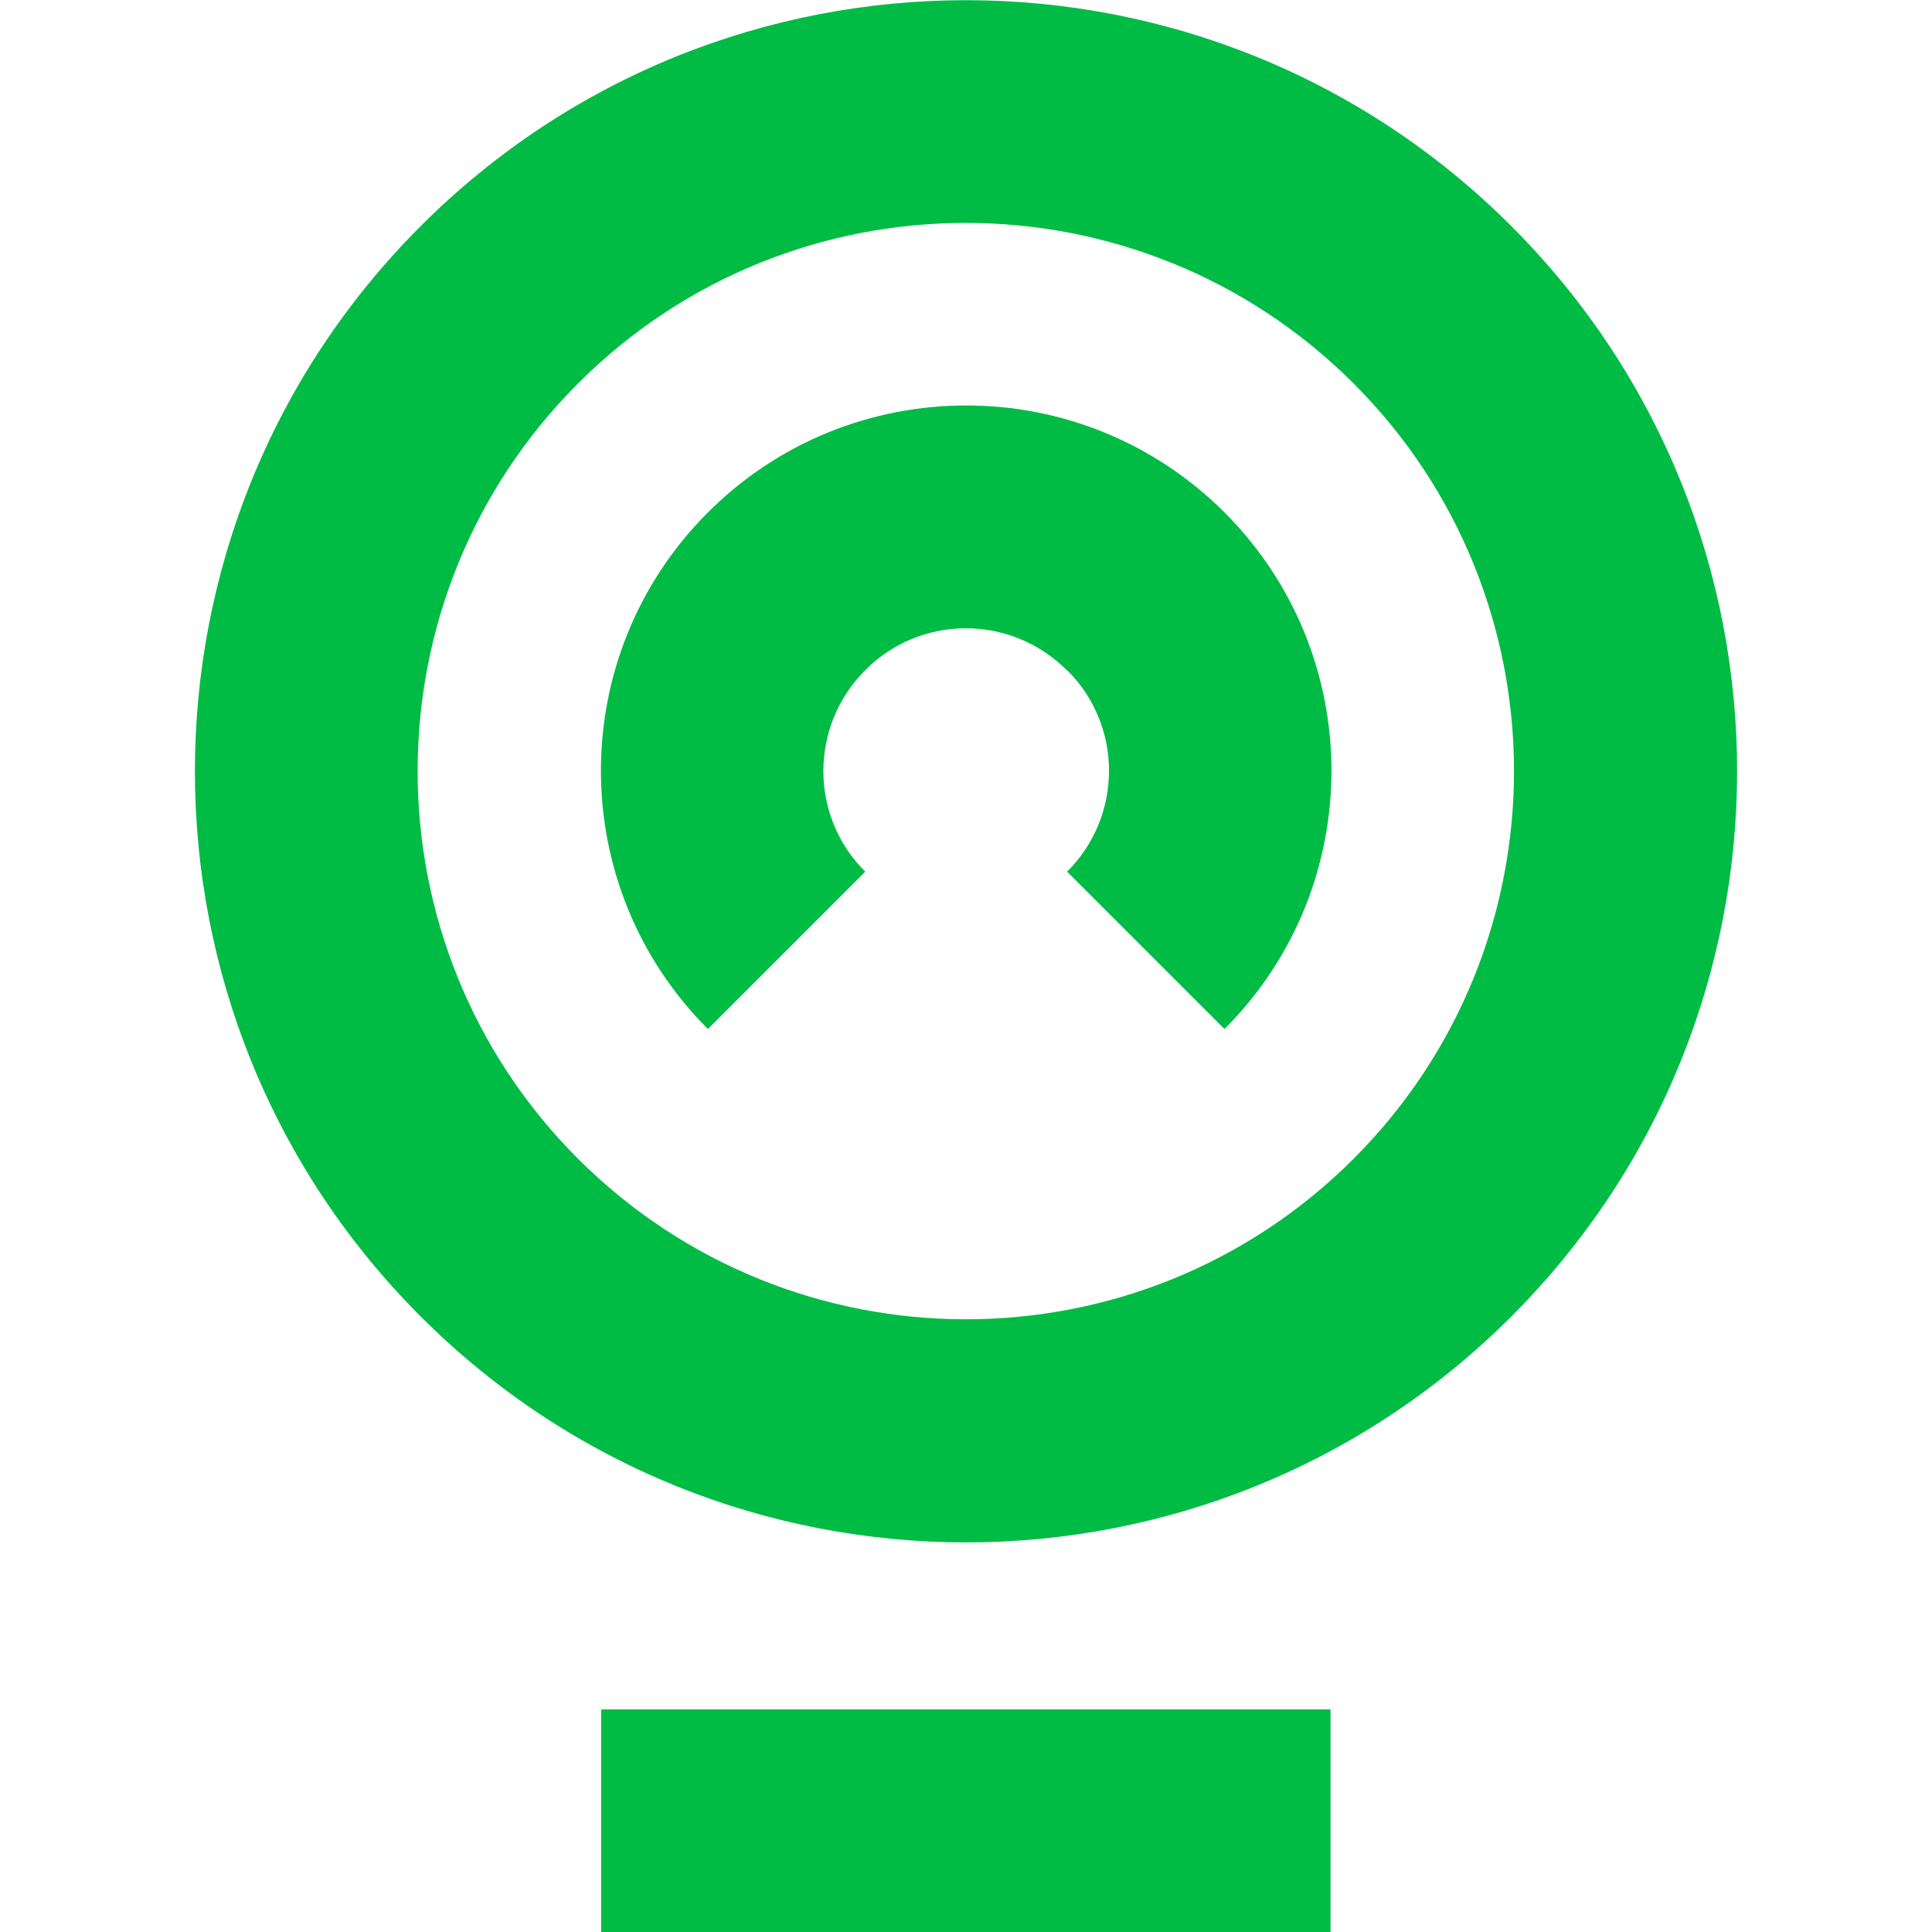
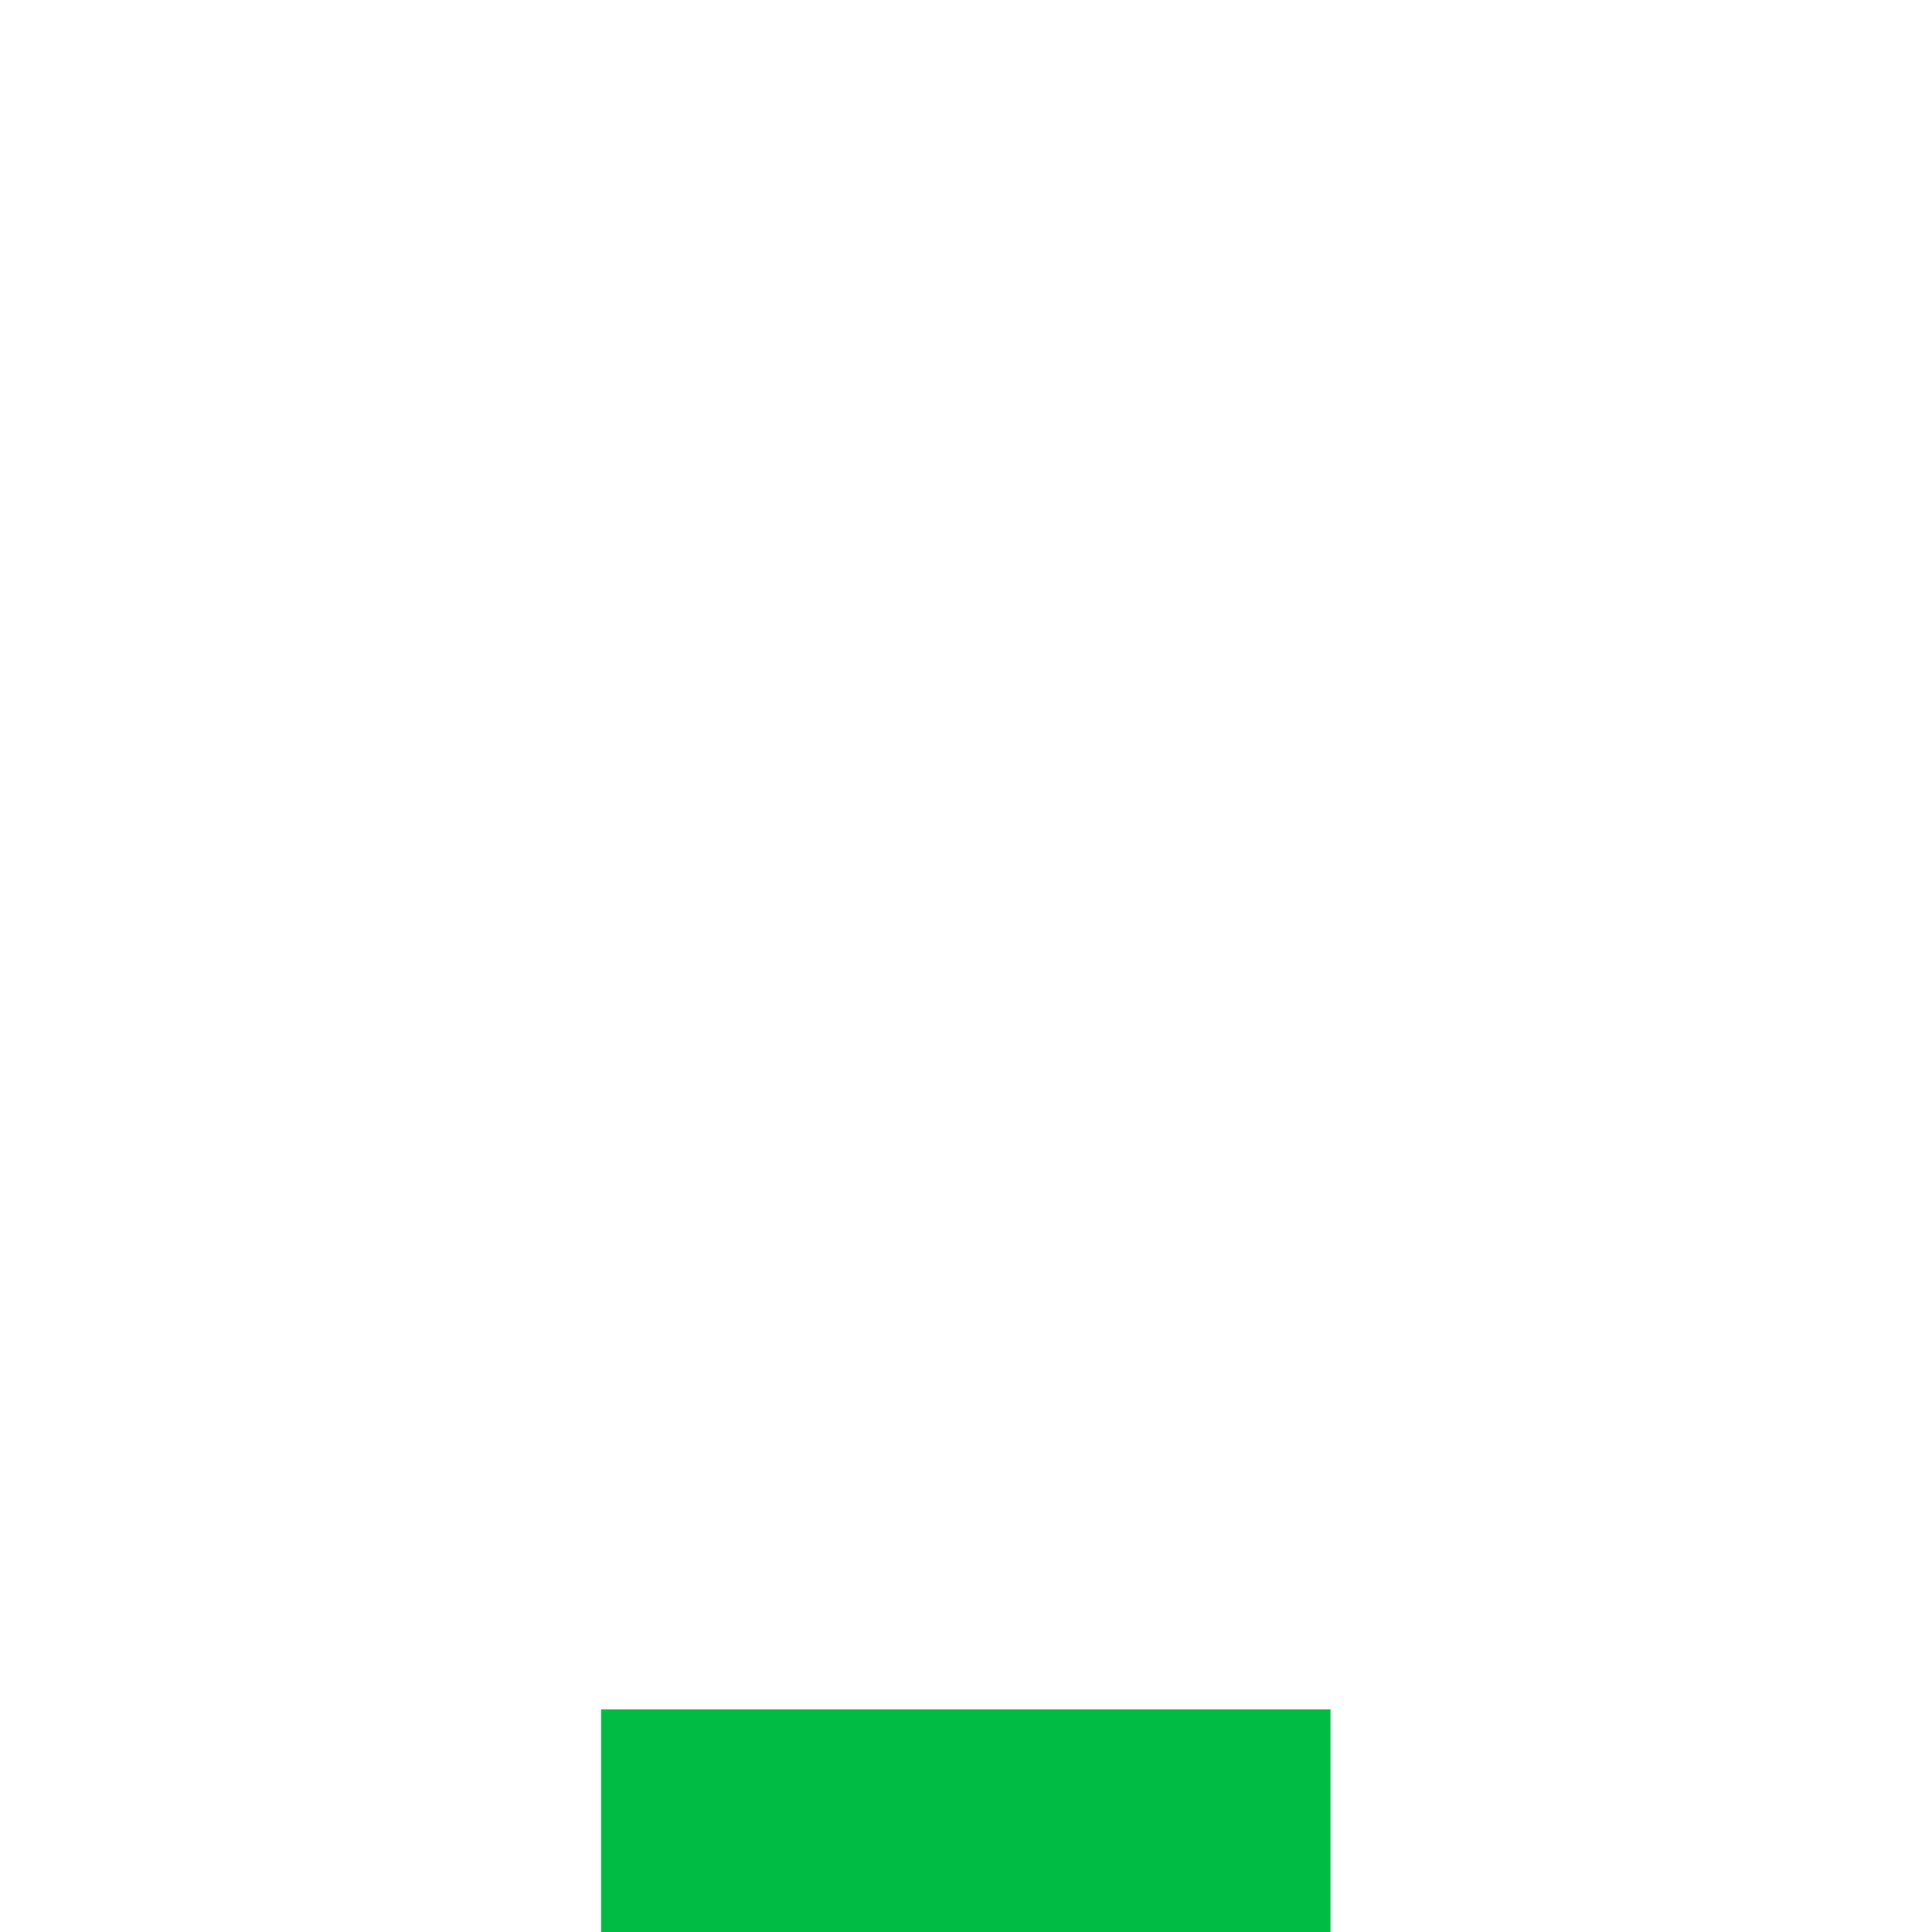
<svg xmlns="http://www.w3.org/2000/svg" id="Layer_1" version="1.1" viewBox="0 0 512 512">
  <defs>
    <style>
      .st0 {
        fill: #fff;
        opacity: 0;
      }

      .st1 {
        fill-rule: evenodd;
      }

      .st1, .st2 {
        fill: #00bc45;
      }
    </style>
  </defs>
-   <rect class="st0" width="512" height="512" />
  <g>
-     <path class="st1" d="M111.5,59.9c79.8-79.8,209.2-79.8,289,0,79.8,79.8,79.8,209.2,0,289-79.8,79.8-209.2,79.8-289,0-79.8-79.8-79.8-209.2,0-289ZM358.7,101.6c-56.8-56.7-148.8-56.7-205.5,0-56.7,56.7-56.7,148.8,0,205.5,56.8,56.7,148.8,56.7,205.5,0,56.7-56.7,56.7-148.8,0-205.5Z" />
-     <path class="st1" d="M282.7,177.6c-14.8-14.8-38.7-14.8-53.4,0-14.8,14.8-14.8,38.7,0,53.4l-41.7,41.7c-37.8-37.8-37.8-99.1,0-136.9,37.8-37.8,99.1-37.8,136.9,0,37.8,37.8,37.8,99.1,0,136.9l-41.7-41.7c14.8-14.8,14.8-38.7,0-53.4h0Z" />
    <rect class="st2" x="159.3" y="453" width="193.3" height="59" />
  </g>
</svg>